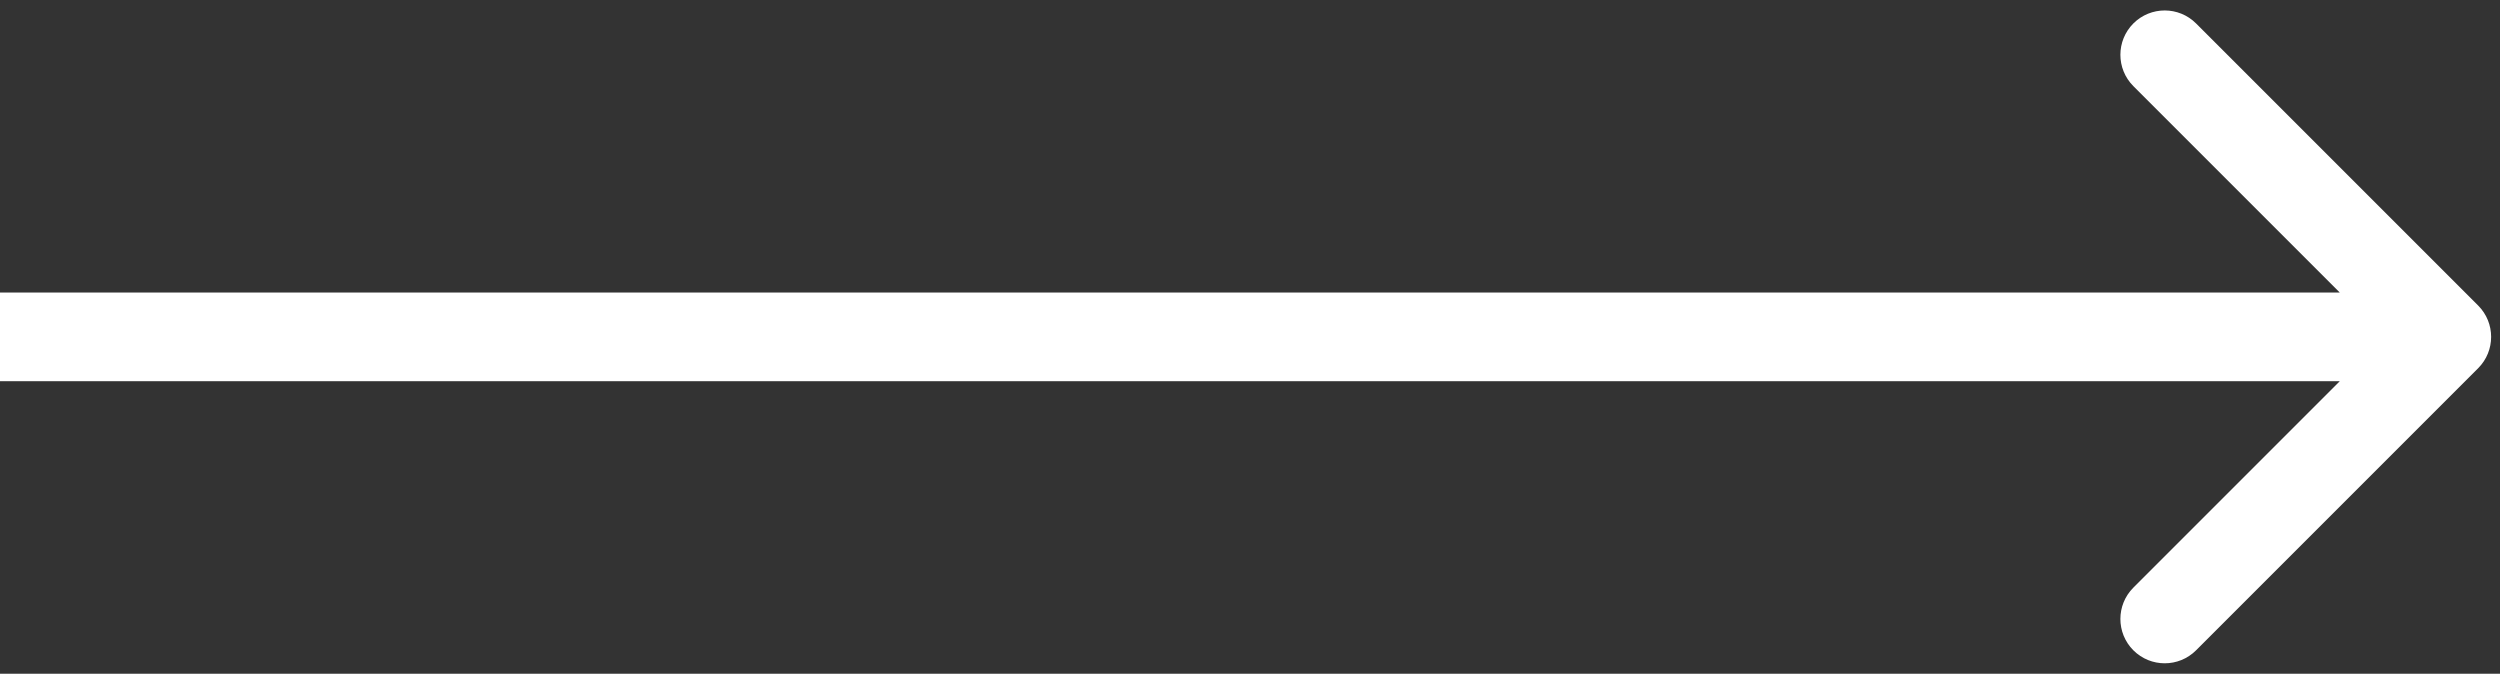
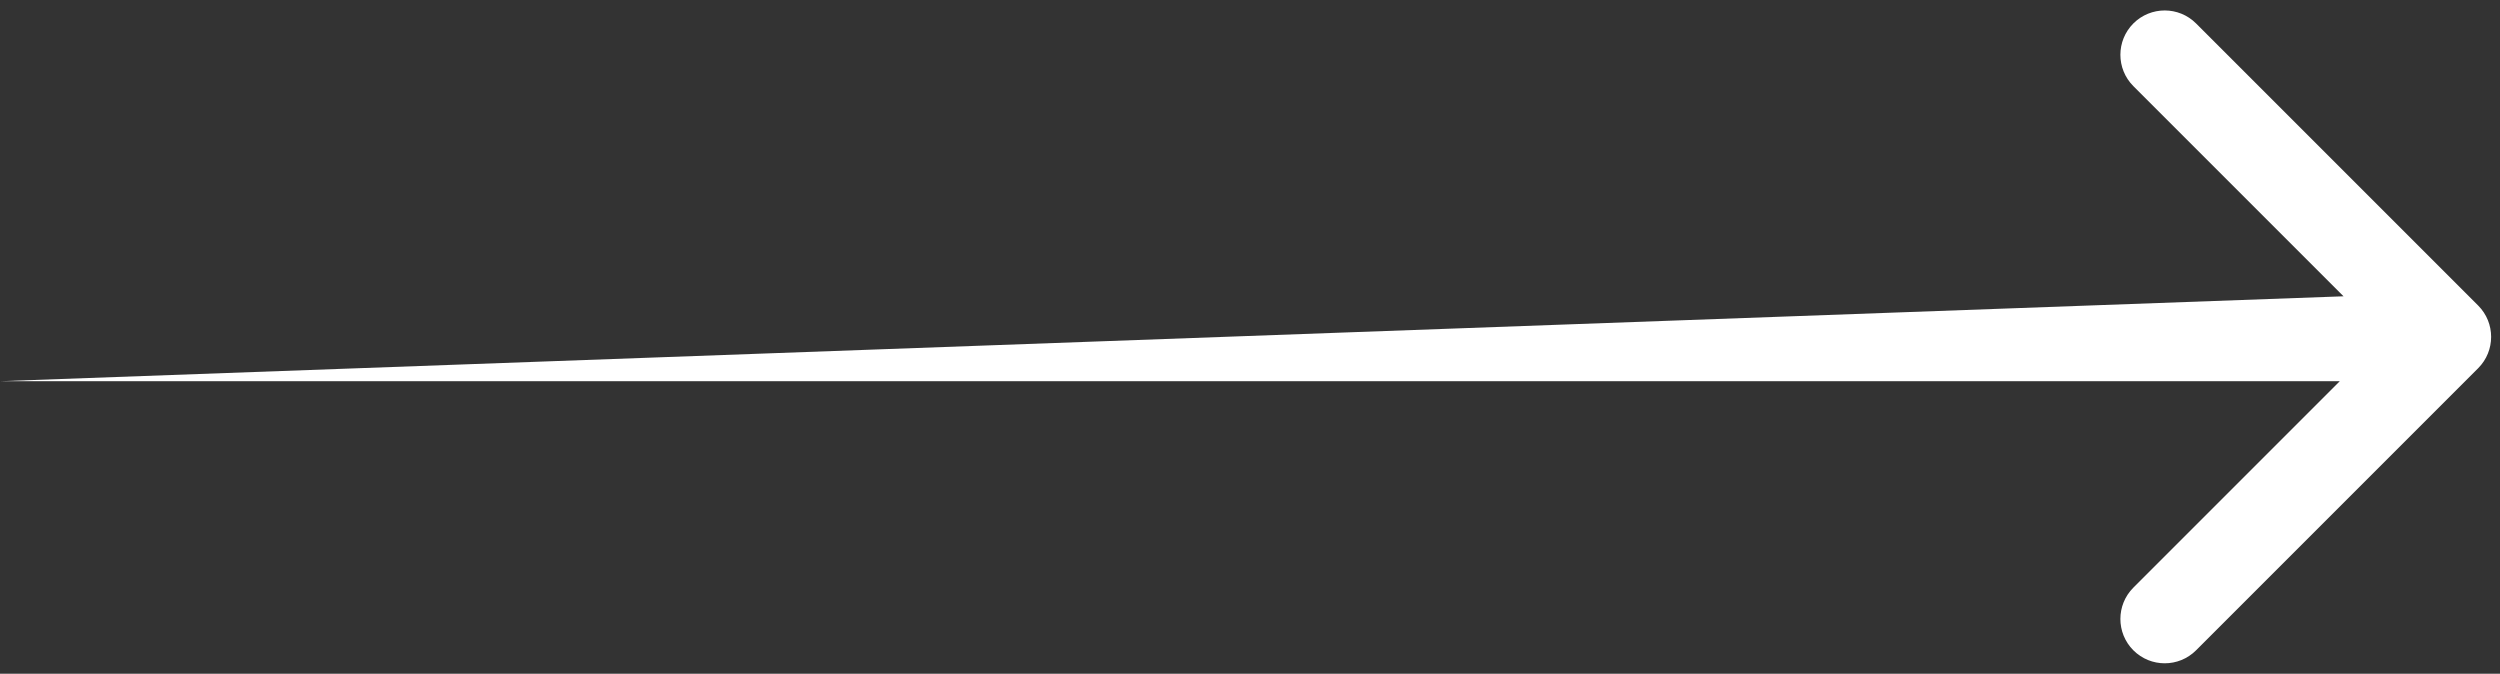
<svg xmlns="http://www.w3.org/2000/svg" width="141" height="38" viewBox="0 0 141 38" fill="none">
  <rect x="0" y="0" width="141" height="38" fill="#333333" stroke="none" />
-   <path d="M139.768 20.768C140.744 19.791 140.744 18.209 139.768 17.232L123.858 1.322C122.882 0.346 121.299 0.346 120.322 1.322C119.346 2.299 119.346 3.882 120.322 4.858L134.464 19L120.322 33.142C119.346 34.118 119.346 35.701 120.322 36.678C121.299 37.654 122.882 37.654 123.858 36.678L139.768 20.768ZM-2.18557e-07 21.5L138 21.5L138 16.5L2.18557e-07 16.5L-2.18557e-07 21.5Z" fill="white" />
+   <path d="M139.768 20.768C140.744 19.791 140.744 18.209 139.768 17.232L123.858 1.322C122.882 0.346 121.299 0.346 120.322 1.322C119.346 2.299 119.346 3.882 120.322 4.858L134.464 19L120.322 33.142C119.346 34.118 119.346 35.701 120.322 36.678C121.299 37.654 122.882 37.654 123.858 36.678L139.768 20.768ZM-2.18557e-07 21.5L138 21.5L138 16.5L-2.18557e-07 21.5Z" fill="white" />
</svg>